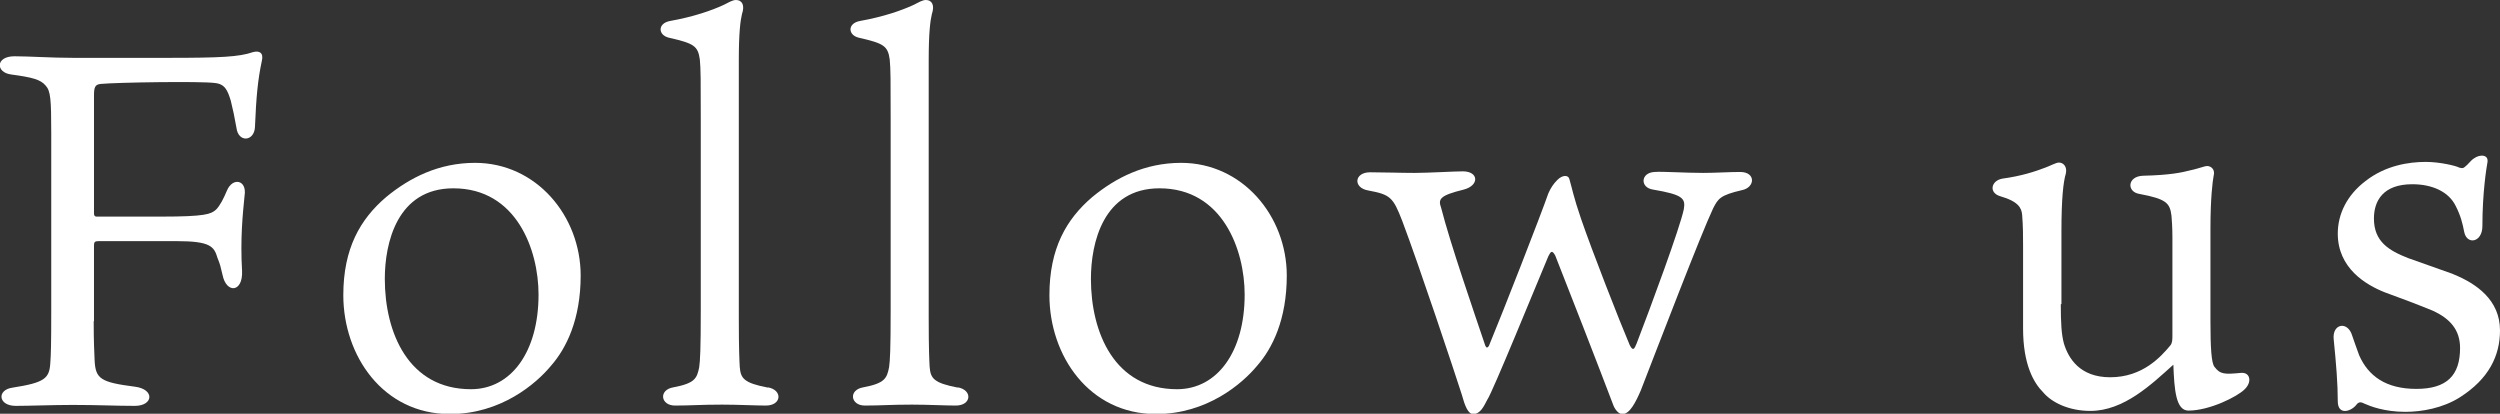
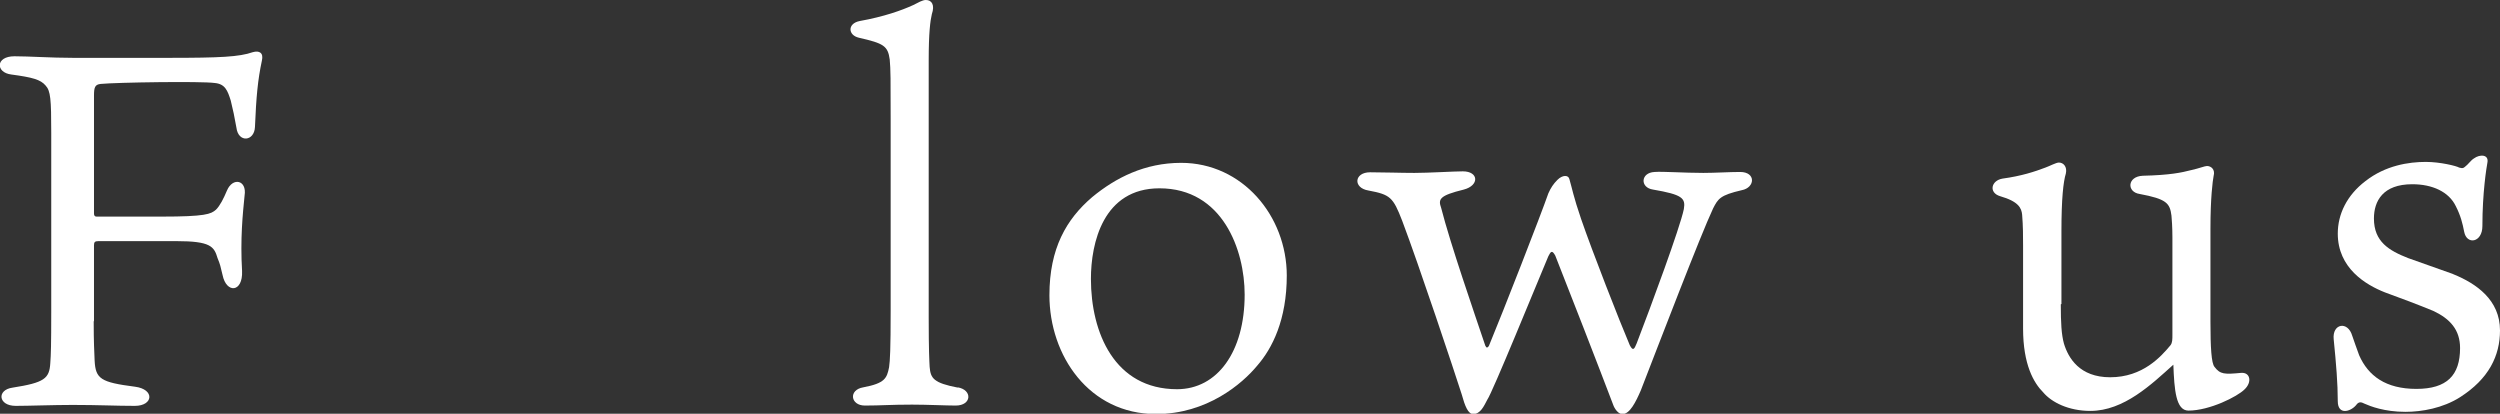
<svg xmlns="http://www.w3.org/2000/svg" id="_レイヤー_2" viewBox="0 0 79.52 13.16">
  <rect x="0" y="0" width="79.52" height="13.16" fill="#333333" stroke="none" />
  <defs>
    <style>.cls-1{isolation:isolate;}.cls-2{fill:#fff;stroke-width:0px;}</style>
  </defs>
  <g id="_レイヤー_1-2">
    <g id="Follow_us" class="cls-1">
      <g class="cls-1">
        <path class="cls-2" d="M2.98,10.2c0,.72.02.99.03,1.27.03.58.19.69,1.28.83.64.08.59.61,0,.61-.62,0-1.14-.03-1.98-.03-.61,0-1.39.03-1.81.03-.56,0-.61-.51-.1-.58,1.02-.16,1.17-.29,1.2-.78.02-.27.03-.58.03-1.62v-5.71c0-1.06-.02-1.33-.18-1.5-.16-.19-.42-.26-1.09-.35-.5-.06-.51-.58.1-.58.48,0,1.15.05,1.86.05h3.06c1.62,0,2.23-.03,2.66-.18.21-.06.35.02.29.27-.13.61-.18,1.15-.22,2.11-.02.46-.53.51-.59.02-.06-.34-.11-.58-.18-.86-.1-.32-.18-.53-.51-.56-.43-.06-3.12-.02-3.63.03-.18.02-.21.11-.21.37v3.75c0,.06.02.1.08.1h2.06c1.41,0,1.58-.08,1.74-.22.13-.13.24-.35.35-.61.18-.43.64-.34.56.16-.06.59-.14,1.39-.08,2.4.03.69-.5.72-.62.13-.06-.26-.08-.35-.16-.54-.11-.37-.22-.54-1.31-.54h-2.48c-.11,0-.14.03-.14.13v2.43Z" />
-         <path class="cls-2" d="M18.47,8.76c0,1.41-.46,2.32-.94,2.87-.48.58-1.6,1.54-3.22,1.54-2.13,0-3.39-1.86-3.39-3.78,0-1.49.54-2.42,1.36-3.12.75-.62,1.68-1.09,2.83-1.09,1.94,0,3.36,1.68,3.36,3.59ZM14.42,5.99c-1.79,0-2.18,1.74-2.18,2.88,0,1.71.75,3.51,2.74,3.51,1.28,0,2.15-1.19,2.15-3.01,0-1.42-.7-3.38-2.71-3.38Z" />
-         <path class="cls-2" d="M24.42,12.32c.48.08.45.58-.06.58-.32,0-.9-.03-1.39-.03-.69,0-.98.03-1.5.03-.46,0-.53-.5-.05-.58.69-.13.75-.29.82-.64.03-.21.05-.56.05-1.82V3.76c0-1.23,0-1.55-.03-1.87-.06-.43-.19-.51-.98-.69-.35-.08-.37-.45.02-.53.78-.14,1.34-.34,1.71-.51.16-.08.29-.16.4-.16.19,0,.29.16.19.45-.05.21-.1.59-.1,1.47v8.18c0,1.07.02,1.36.03,1.57.03.37.13.51.9.66Z" />
        <path class="cls-2" d="M30.46,12.32c.48.08.45.58-.06.58-.32,0-.9-.03-1.39-.03-.69,0-.98.03-1.5.03-.46,0-.53-.5-.05-.58.69-.13.75-.29.82-.64.03-.21.05-.56.05-1.82V3.76c0-1.23,0-1.55-.03-1.87-.06-.43-.19-.51-.98-.69-.35-.08-.37-.45.02-.53.78-.14,1.34-.34,1.71-.51.16-.08.29-.16.4-.16.19,0,.29.16.19.45-.05.21-.1.59-.1,1.47v8.18c0,1.07.02,1.36.03,1.57.03.37.13.51.9.66Z" />
        <path class="cls-2" d="M40.93,8.76c0,1.41-.46,2.32-.94,2.87-.48.58-1.6,1.54-3.22,1.54-2.13,0-3.39-1.86-3.39-3.78,0-1.49.54-2.42,1.36-3.12.75-.62,1.68-1.09,2.83-1.09,1.94,0,3.36,1.68,3.36,3.59ZM36.88,5.99c-1.79,0-2.18,1.74-2.18,2.88,0,1.71.75,3.51,2.74,3.51,1.28,0,2.15-1.19,2.15-3.01,0-1.42-.7-3.38-2.71-3.38Z" />
        <path class="cls-2" d="M47.25,11c.02.06.06.08.11,0,.46-1.11,1.65-4.16,1.89-4.85.08-.18.16-.3.29-.43.16-.16.35-.16.38-.02.08.27.13.56.37,1.26.35,1.02,1.23,3.27,1.55,4.02.1.19.14.14.22-.06.45-1.17,1.38-3.68,1.5-4.27.06-.35-.05-.46-.98-.62-.42-.06-.4-.54.05-.56.26-.02.93.03,1.55.03.38,0,.82-.03,1.17-.03.51,0,.48.5.05.58-.69.16-.75.27-.91.58-.4.85-1.74,4.35-2.3,5.79-.16.37-.35.75-.58.75-.19,0-.3-.29-.3-.3-.37-.98-1.54-3.99-1.84-4.74-.1-.18-.14-.14-.22.02-.38.9-1.78,4.34-1.94,4.56-.11.21-.22.46-.45.46-.16,0-.26-.24-.37-.64-.22-.69-1.36-4.11-1.89-5.51-.29-.75-.38-.83-1.07-.96-.5-.08-.46-.58.05-.58.45,0,.96.02,1.41.02s1.26-.05,1.54-.05c.51,0,.53.45.03.58-.77.19-.82.3-.72.58.29,1.14,1.06,3.36,1.41,4.4Z" />
        <path class="cls-2" d="M65.55,9.68c0,.59.02.96.1,1.25.14.46.5,1.07,1.47,1.07,1.04,0,1.62-.66,1.92-1.02.06-.08.06-.18.06-.34v-3.09c0-.32-.02-.59-.03-.69-.05-.4-.16-.53-1.01-.69-.42-.06-.4-.56.1-.58.86-.02,1.23-.1,1.54-.18.27-.06.43-.13.5-.13.13,0,.27.11.21.32-.03.16-.1.69-.1,1.67v2.96c0,.82.03,1.33.13,1.44.18.24.32.24.85.19.29-.02.35.3.1.53-.22.22-1.1.67-1.78.67-.4,0-.45-.66-.48-1.46-.69.62-1.57,1.47-2.64,1.47-.69,0-1.23-.27-1.5-.59-.3-.3-.64-.88-.64-2.03v-2.64c0-.29,0-.62-.03-.98-.02-.21-.11-.42-.7-.59-.37-.11-.29-.5.08-.56.59-.08,1.02-.22,1.36-.35.14-.05.34-.16.43-.16.14,0,.27.13.22.35-.08.26-.14.8-.14,1.83v2.32Z" />
        <path class="cls-2" d="M78.03,8.72c.74.3,1.49.82,1.49,1.79,0,.8-.35,1.54-1.28,2.13-.54.34-1.2.46-1.73.46-.67,0-1.12-.18-1.3-.26-.1-.05-.18-.08-.27.05-.18.21-.58.32-.58-.13,0-.56-.05-1.17-.13-1.97-.05-.5.45-.59.59-.11.03.1.16.45.22.62.29.66.85,1.07,1.82,1.07s1.39-.43,1.39-1.3c0-.58-.32-.93-.85-1.18-.46-.19-1.07-.42-1.54-.59-.61-.24-1.5-.77-1.5-1.87,0-.62.29-1.22.88-1.67.64-.5,1.38-.61,1.92-.61.46,0,.98.13,1.06.18.11.03.13.02.18-.02.11-.08.19-.21.29-.27.19-.14.48-.13.43.13-.03.16-.16.96-.16,2.02,0,.53-.5.61-.58.18-.05-.26-.11-.51-.27-.82-.22-.45-.74-.69-1.38-.69-.94,0-1.22.54-1.22,1.09,0,.74.48,1.02,1.09,1.26l1.41.5Z" />
      </g>
    </g>
  </g>
</svg>